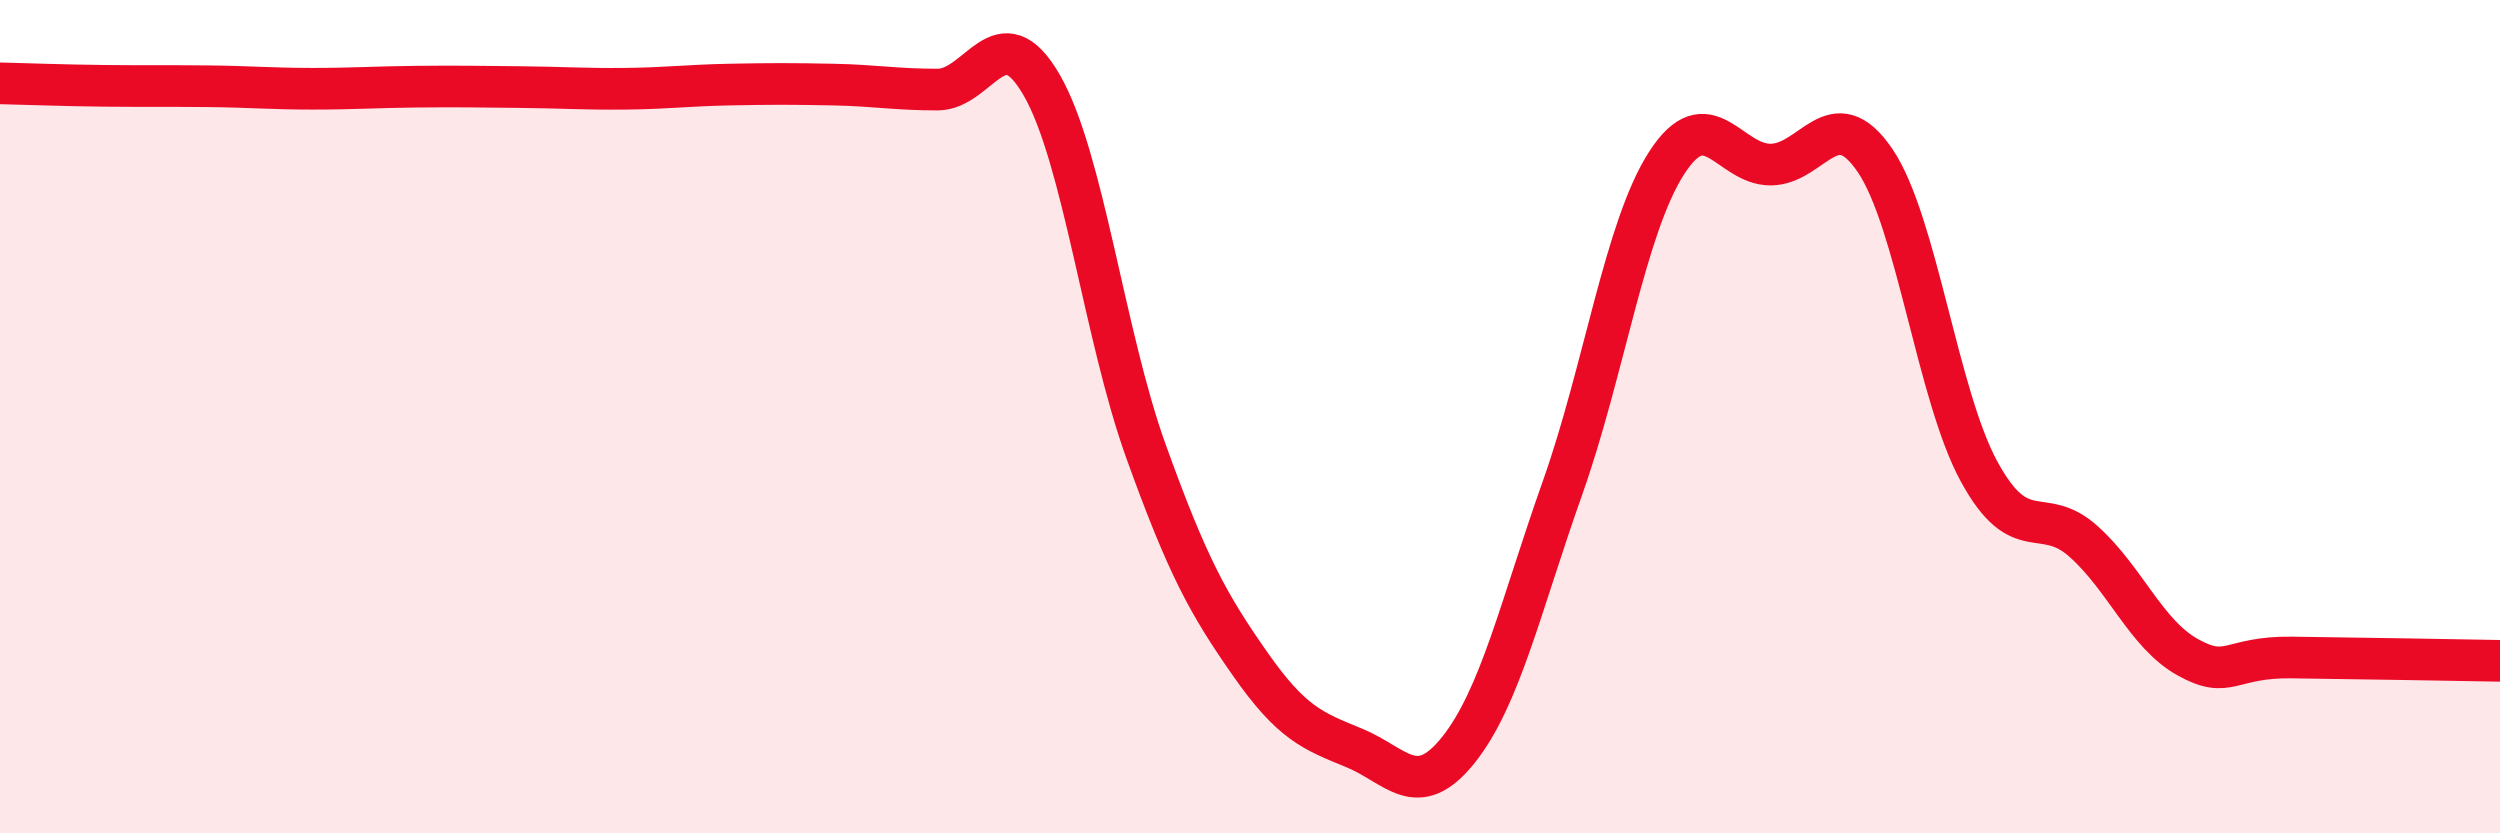
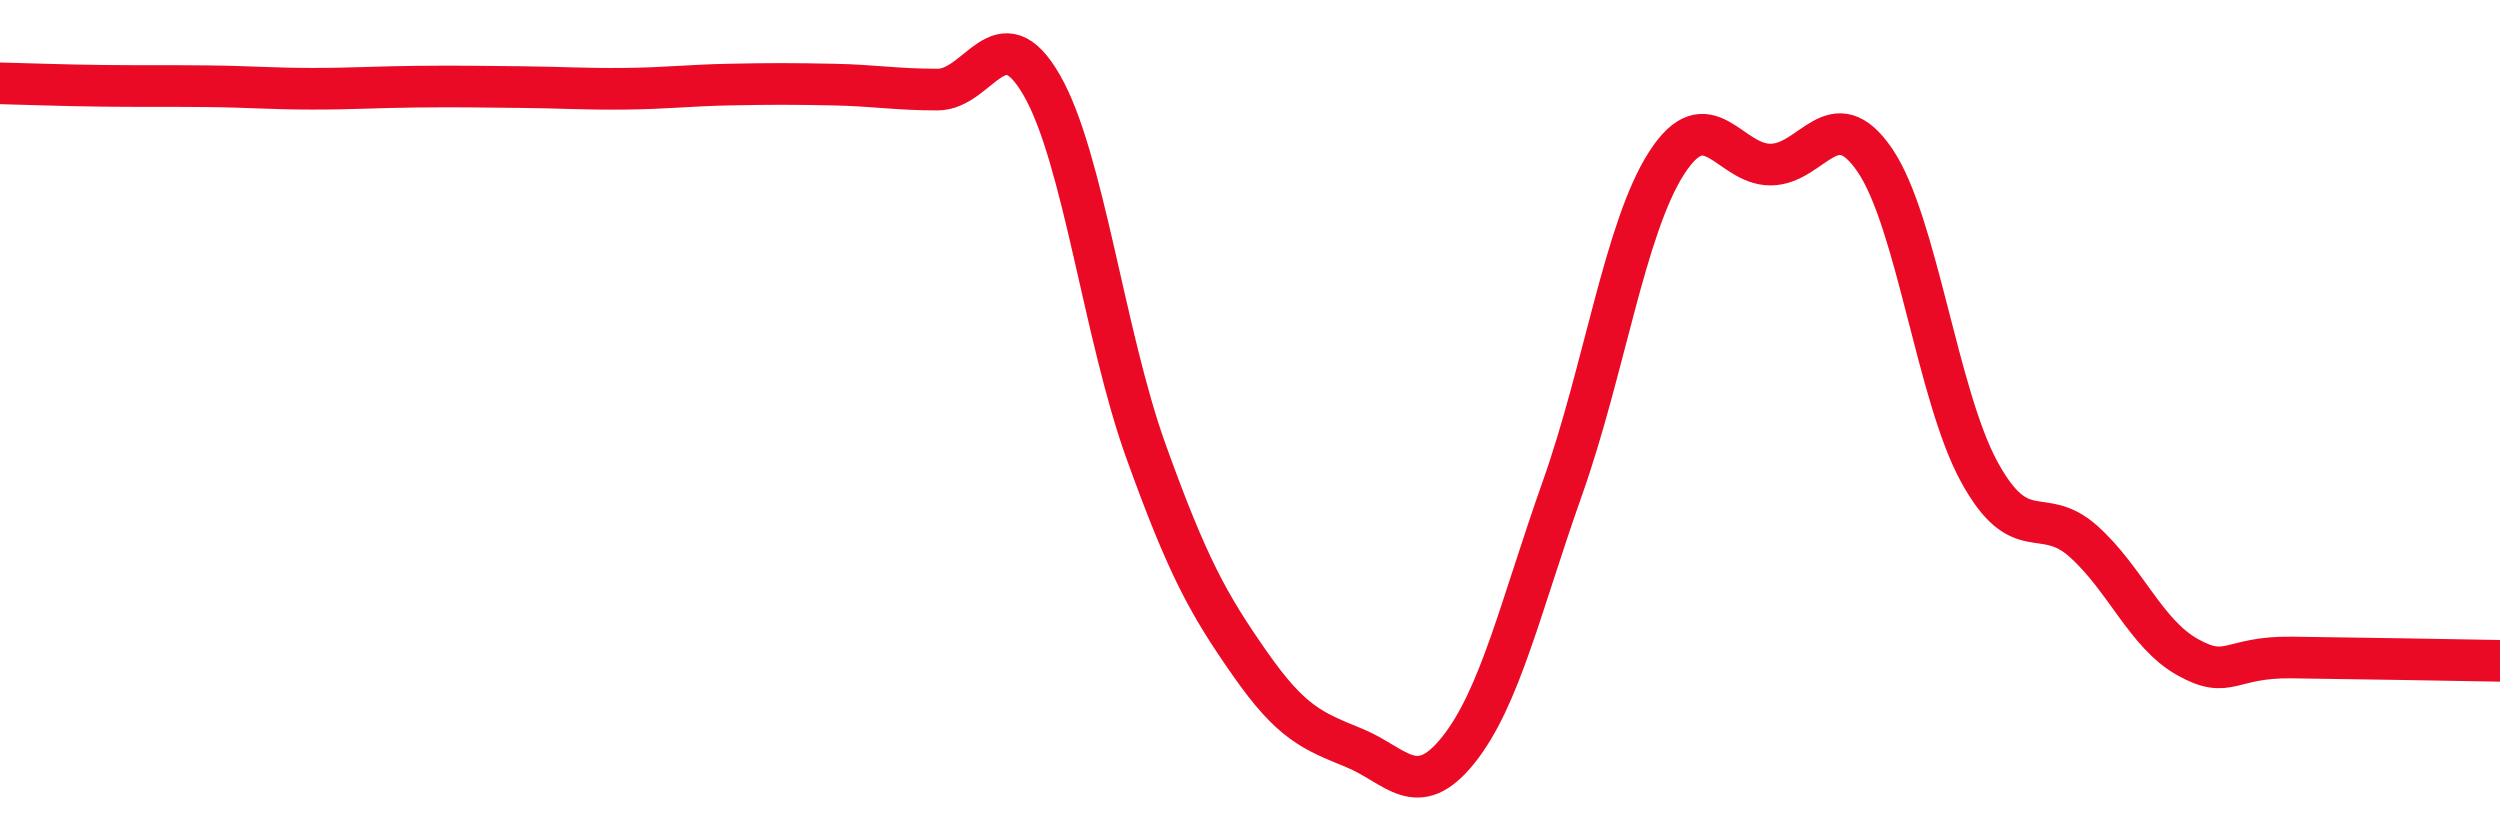
<svg xmlns="http://www.w3.org/2000/svg" width="60" height="20" viewBox="0 0 60 20">
-   <path d="M 0,2 C 0.5,2.01 1.5,2.05 2.5,2.06 C 3.5,2.07 4,2.06 5,2.07 C 6,2.08 6.5,2.13 7.5,2.13 C 8.5,2.13 9,2.09 10,2.08 C 11,2.07 11.5,2.08 12.5,2.09 C 13.5,2.1 14,2.14 15,2.13 C 16,2.12 16.5,2.05 17.5,2.03 C 18.5,2.01 19,2.01 20,2.03 C 21,2.05 21.5,2.15 22.5,2.15 C 23.5,2.15 24,0.31 25,2.04 C 26,3.77 26.5,8.04 27.5,10.82 C 28.5,13.6 29,14.5 30,15.93 C 31,17.36 31.5,17.54 32.5,17.95 C 33.5,18.36 34,19.25 35,18 C 36,16.75 36.5,14.53 37.5,11.71 C 38.5,8.89 39,5.46 40,3.91 C 41,2.36 41.5,3.96 42.5,3.95 C 43.5,3.94 44,2.38 45,3.85 C 46,5.32 46.5,9.49 47.5,11.32 C 48.5,13.15 49,12.1 50,12.99 C 51,13.88 51.5,15.21 52.5,15.77 C 53.5,16.33 53.5,15.76 55,15.78 C 56.5,15.8 59,15.84 60,15.86L60 20L0 20Z" fill="#EB0A25" opacity="0.1" stroke-linecap="round" stroke-linejoin="round" />
  <path d="M 0,2 C 0.5,2.01 1.5,2.05 2.5,2.06 C 3.5,2.07 4,2.06 5,2.07 C 6,2.08 6.5,2.13 7.5,2.13 C 8.5,2.13 9,2.09 10,2.08 C 11,2.07 11.5,2.08 12.5,2.09 C 13.5,2.1 14,2.14 15,2.13 C 16,2.12 16.5,2.05 17.5,2.03 C 18.5,2.01 19,2.01 20,2.03 C 21,2.05 21.5,2.15 22.5,2.15 C 23.5,2.15 24,0.31 25,2.04 C 26,3.77 26.5,8.04 27.5,10.82 C 28.5,13.6 29,14.5 30,15.93 C 31,17.36 31.5,17.54 32.5,17.95 C 33.5,18.36 34,19.25 35,18 C 36,16.75 36.5,14.53 37.5,11.71 C 38.5,8.89 39,5.46 40,3.91 C 41,2.36 41.5,3.96 42.5,3.95 C 43.5,3.94 44,2.38 45,3.85 C 46,5.32 46.5,9.49 47.5,11.32 C 48.5,13.15 49,12.1 50,12.99 C 51,13.88 51.5,15.21 52.5,15.77 C 53.5,16.33 53.5,15.76 55,15.78 C 56.5,15.8 59,15.84 60,15.86" stroke="#EB0A25" stroke-width="1" fill="none" stroke-linecap="round" stroke-linejoin="round" />
</svg>